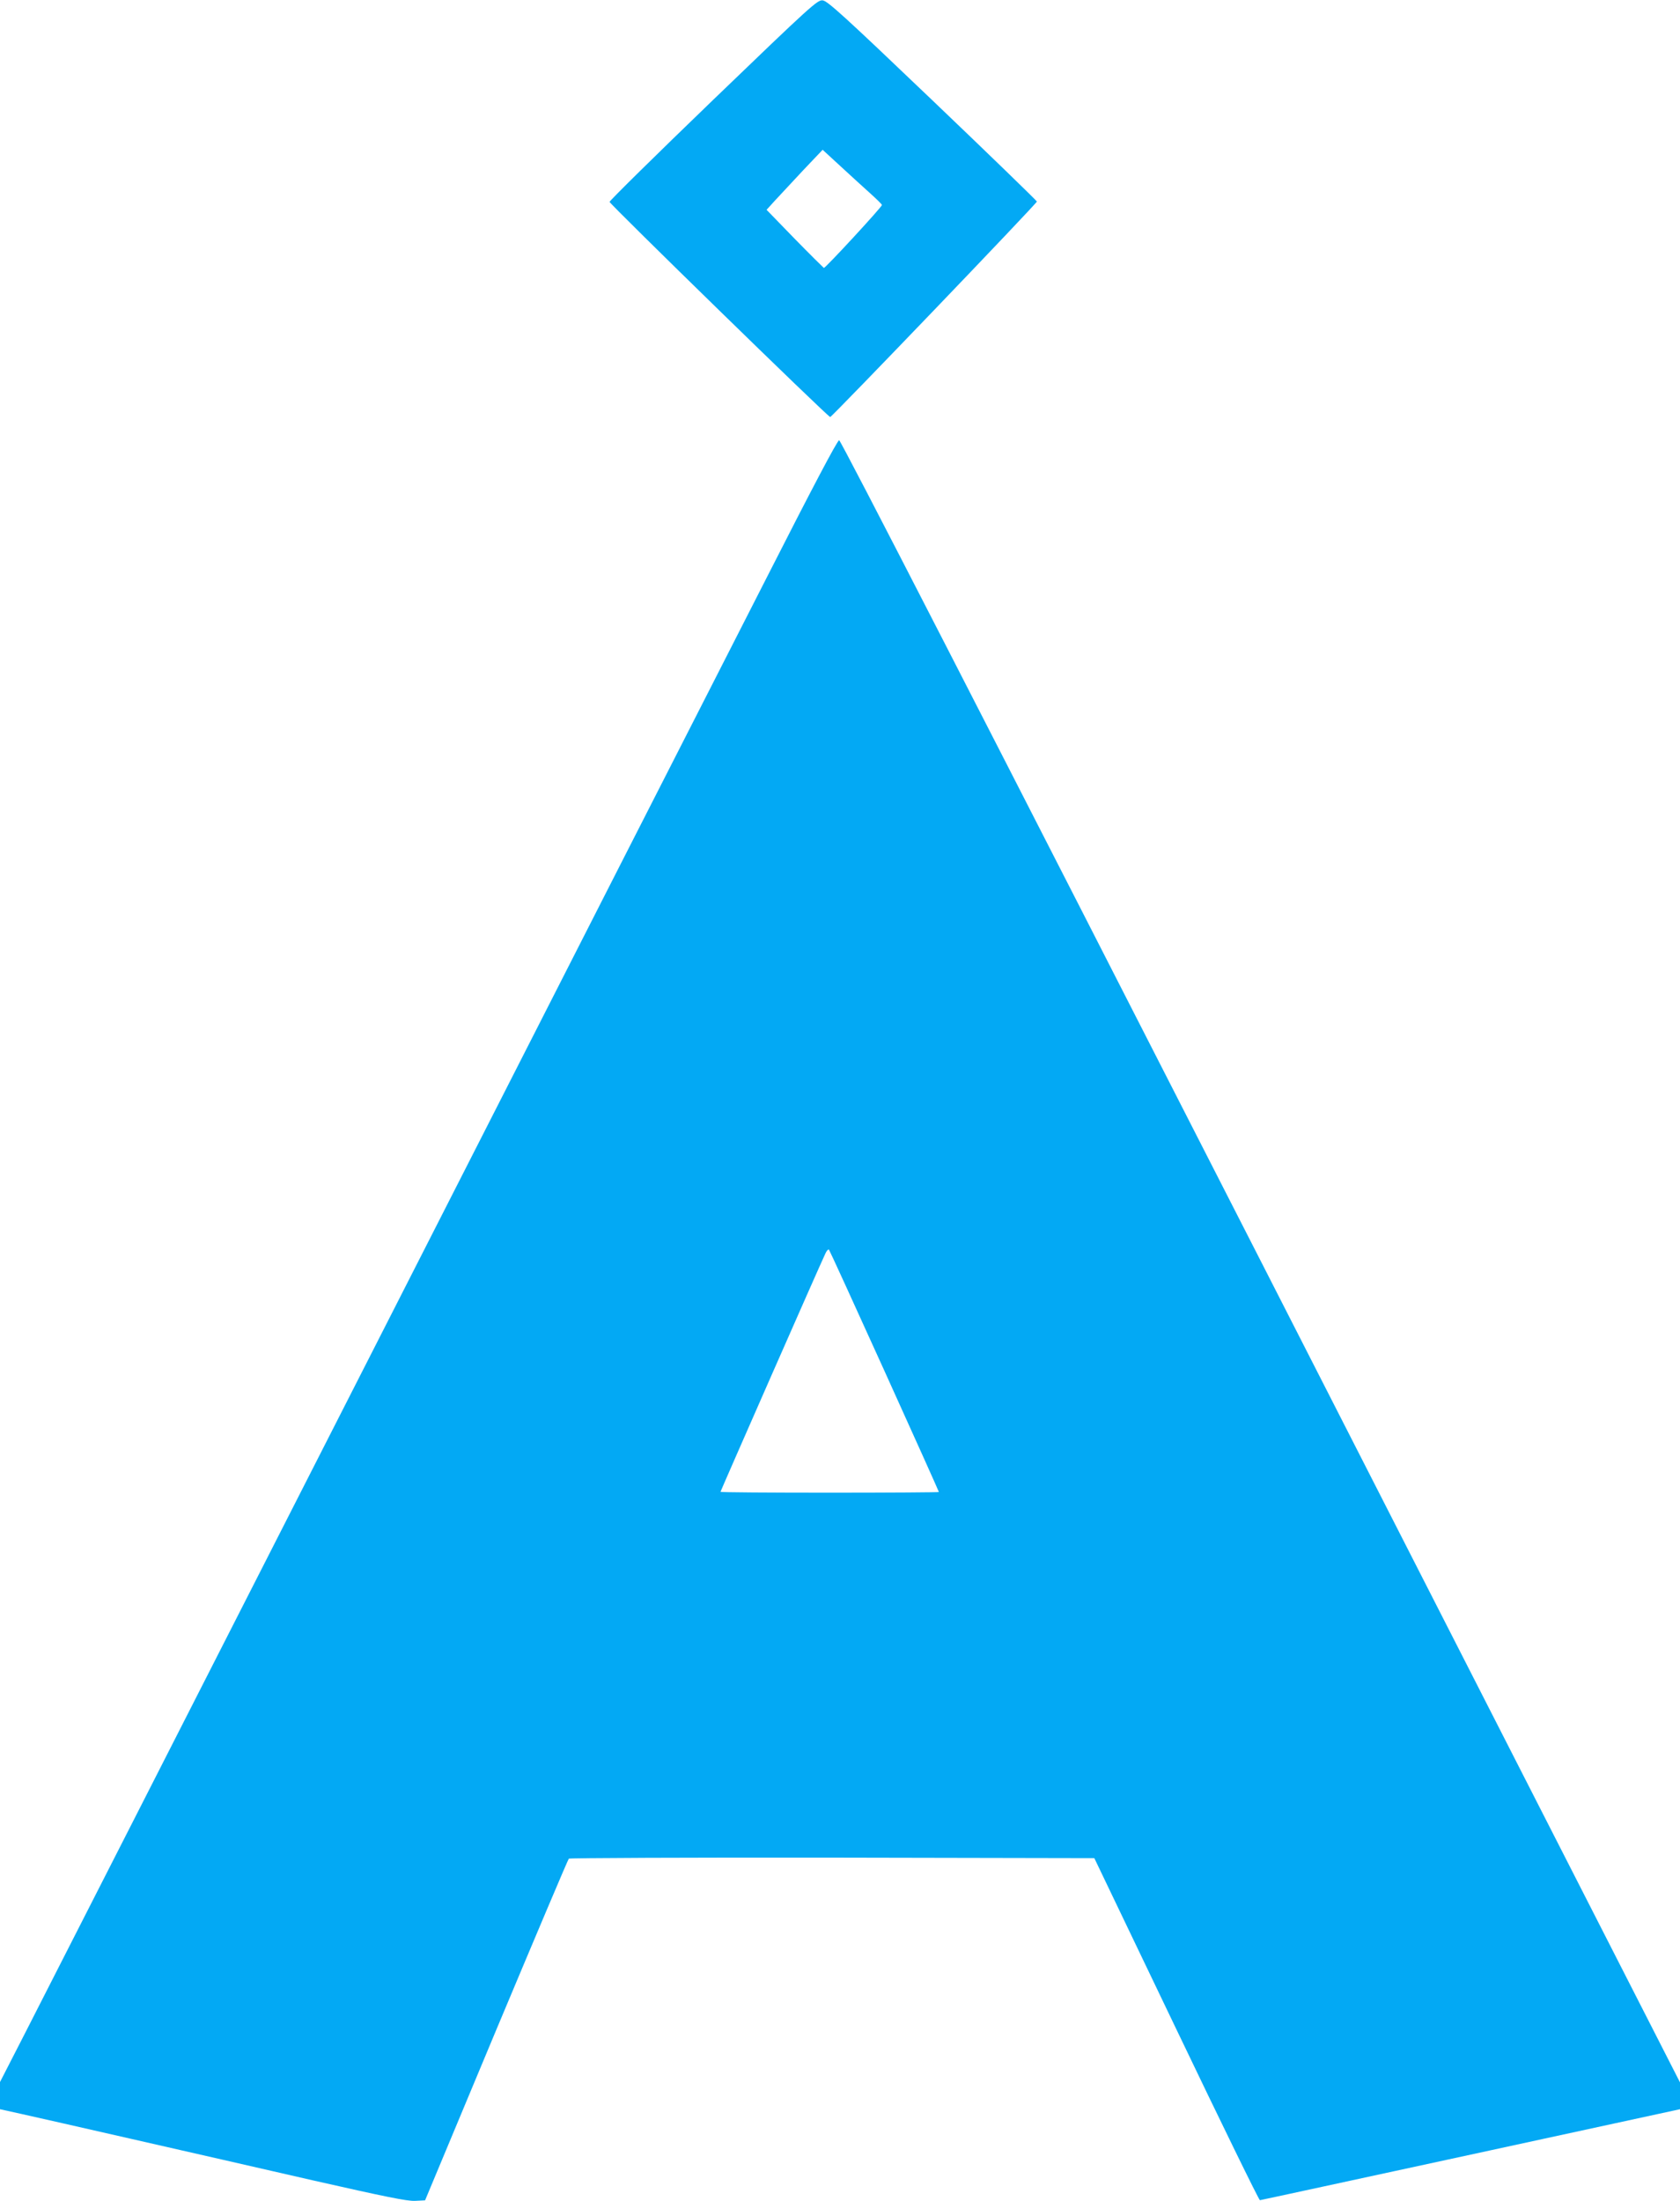
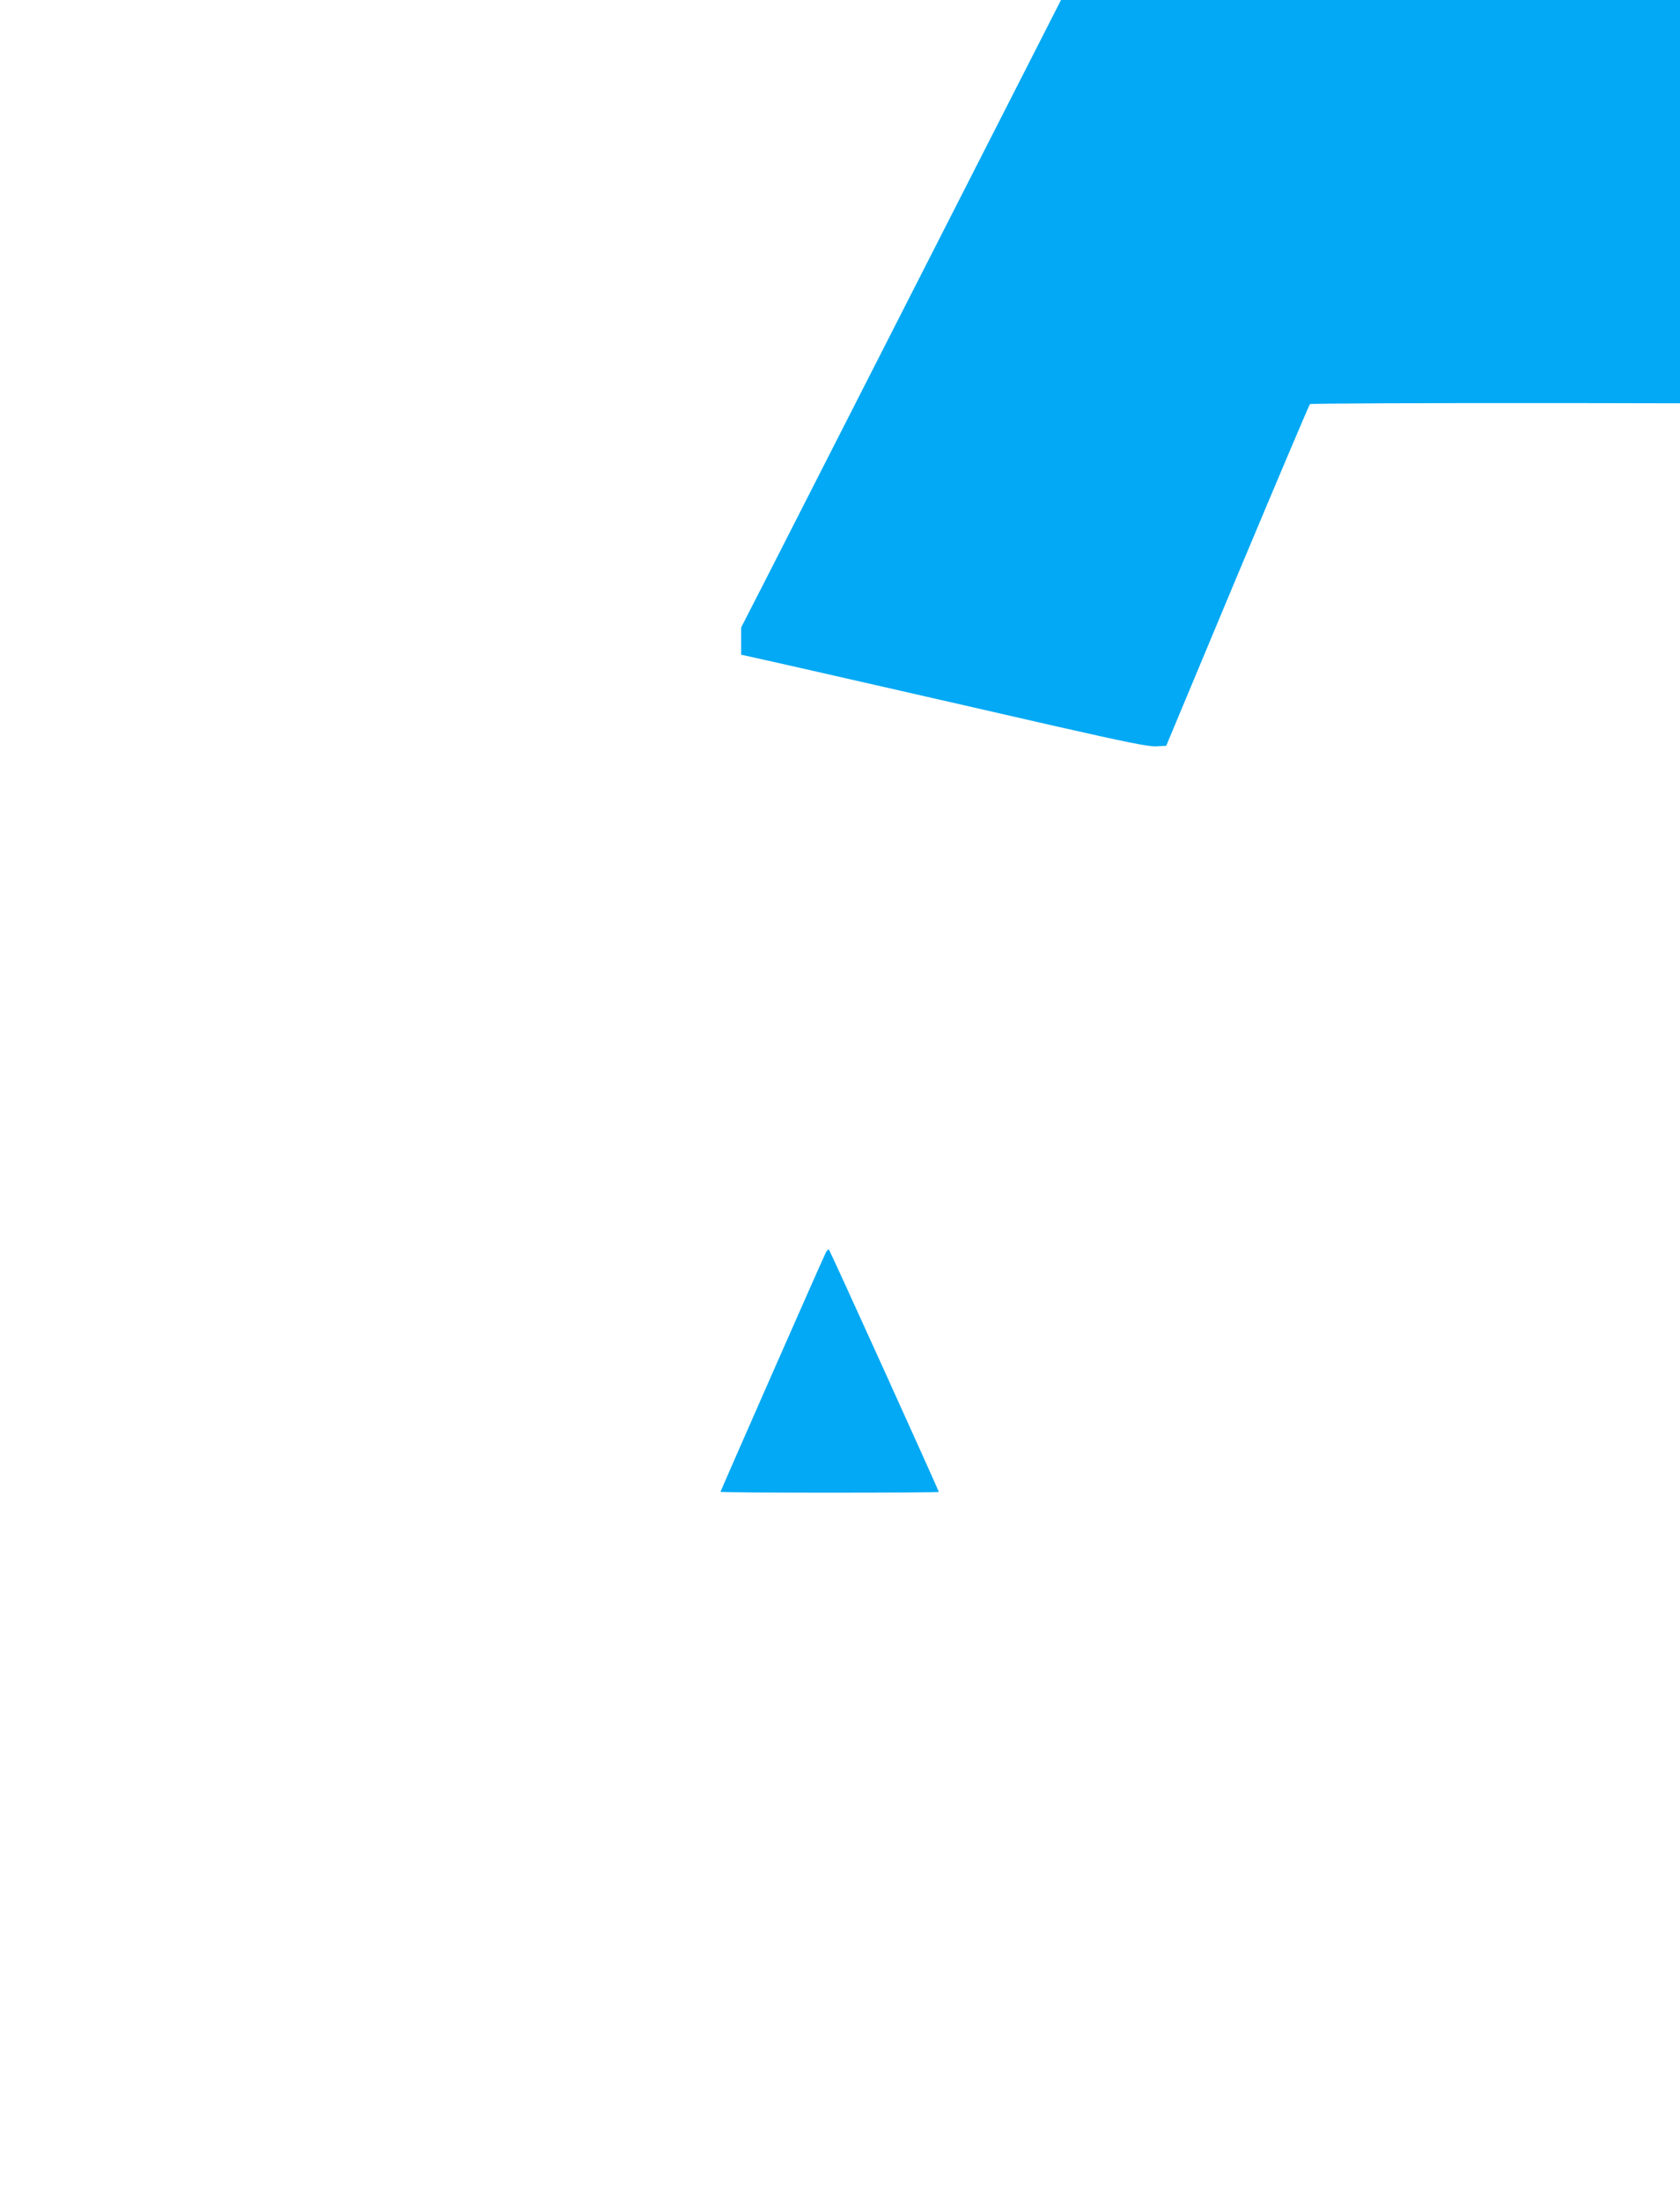
<svg xmlns="http://www.w3.org/2000/svg" version="1.0" width="977pt" height="1280pt" viewBox="0 0 977 1280" preserveAspectRatio="xMidYMid meet">
  <g transform="translate(0,1280) scale(0.1,-0.1)" fill="#03a9f4" stroke="none">
-     <path d="M4148 12220 c-332 -320 -603 -587 -603 -594 0 -12 1270 -1251 1283 -1251 10 0 1202 1242 1202 1253 0 4 -273 269 -607 588 -517 494 -611 579 -639 582 -30 3 -67 -30 -636 -578z m908 -540 c40 -36 73 -68 73 -72 1 -10 -330 -369 -338 -366 -3 2 -80 78 -170 170 l-163 168 49 54 c28 30 101 109 163 175 l114 120 100 -92 c55 -51 132 -121 172 -157z" />
-     <path d="M4454 9432 c-227 -444 -1257 -2465 -2289 -4492 -1032 -2027 -1942 -3811 -2021 -3966 l-144 -281 0 -79 0 -79 122 -27 c68 -15 359 -81 648 -147 289 -66 764 -174 1055 -241 415 -94 543 -120 588 -118 l59 3 413 989 c228 544 418 993 423 998 4 4 694 7 1532 6 l1524 -3 477 -995 c262 -547 481 -995 486 -994 4 0 556 120 1226 265 l1217 264 0 78 0 78 -2437 4774 c-1604 3141 -2443 4775 -2453 4775 -10 0 -156 -277 -426 -808z m690 -4605 c174 -384 316 -700 316 -703 0 -2 -286 -4 -635 -4 -349 0 -635 2 -635 5 0 4 573 1308 611 1388 7 15 16 24 20 20 4 -5 149 -322 323 -706z" />
+     <path d="M4454 9432 l-144 -281 0 -79 0 -79 122 -27 c68 -15 359 -81 648 -147 289 -66 764 -174 1055 -241 415 -94 543 -120 588 -118 l59 3 413 989 c228 544 418 993 423 998 4 4 694 7 1532 6 l1524 -3 477 -995 c262 -547 481 -995 486 -994 4 0 556 120 1226 265 l1217 264 0 78 0 78 -2437 4774 c-1604 3141 -2443 4775 -2453 4775 -10 0 -156 -277 -426 -808z m690 -4605 c174 -384 316 -700 316 -703 0 -2 -286 -4 -635 -4 -349 0 -635 2 -635 5 0 4 573 1308 611 1388 7 15 16 24 20 20 4 -5 149 -322 323 -706z" />
  </g>
</svg>